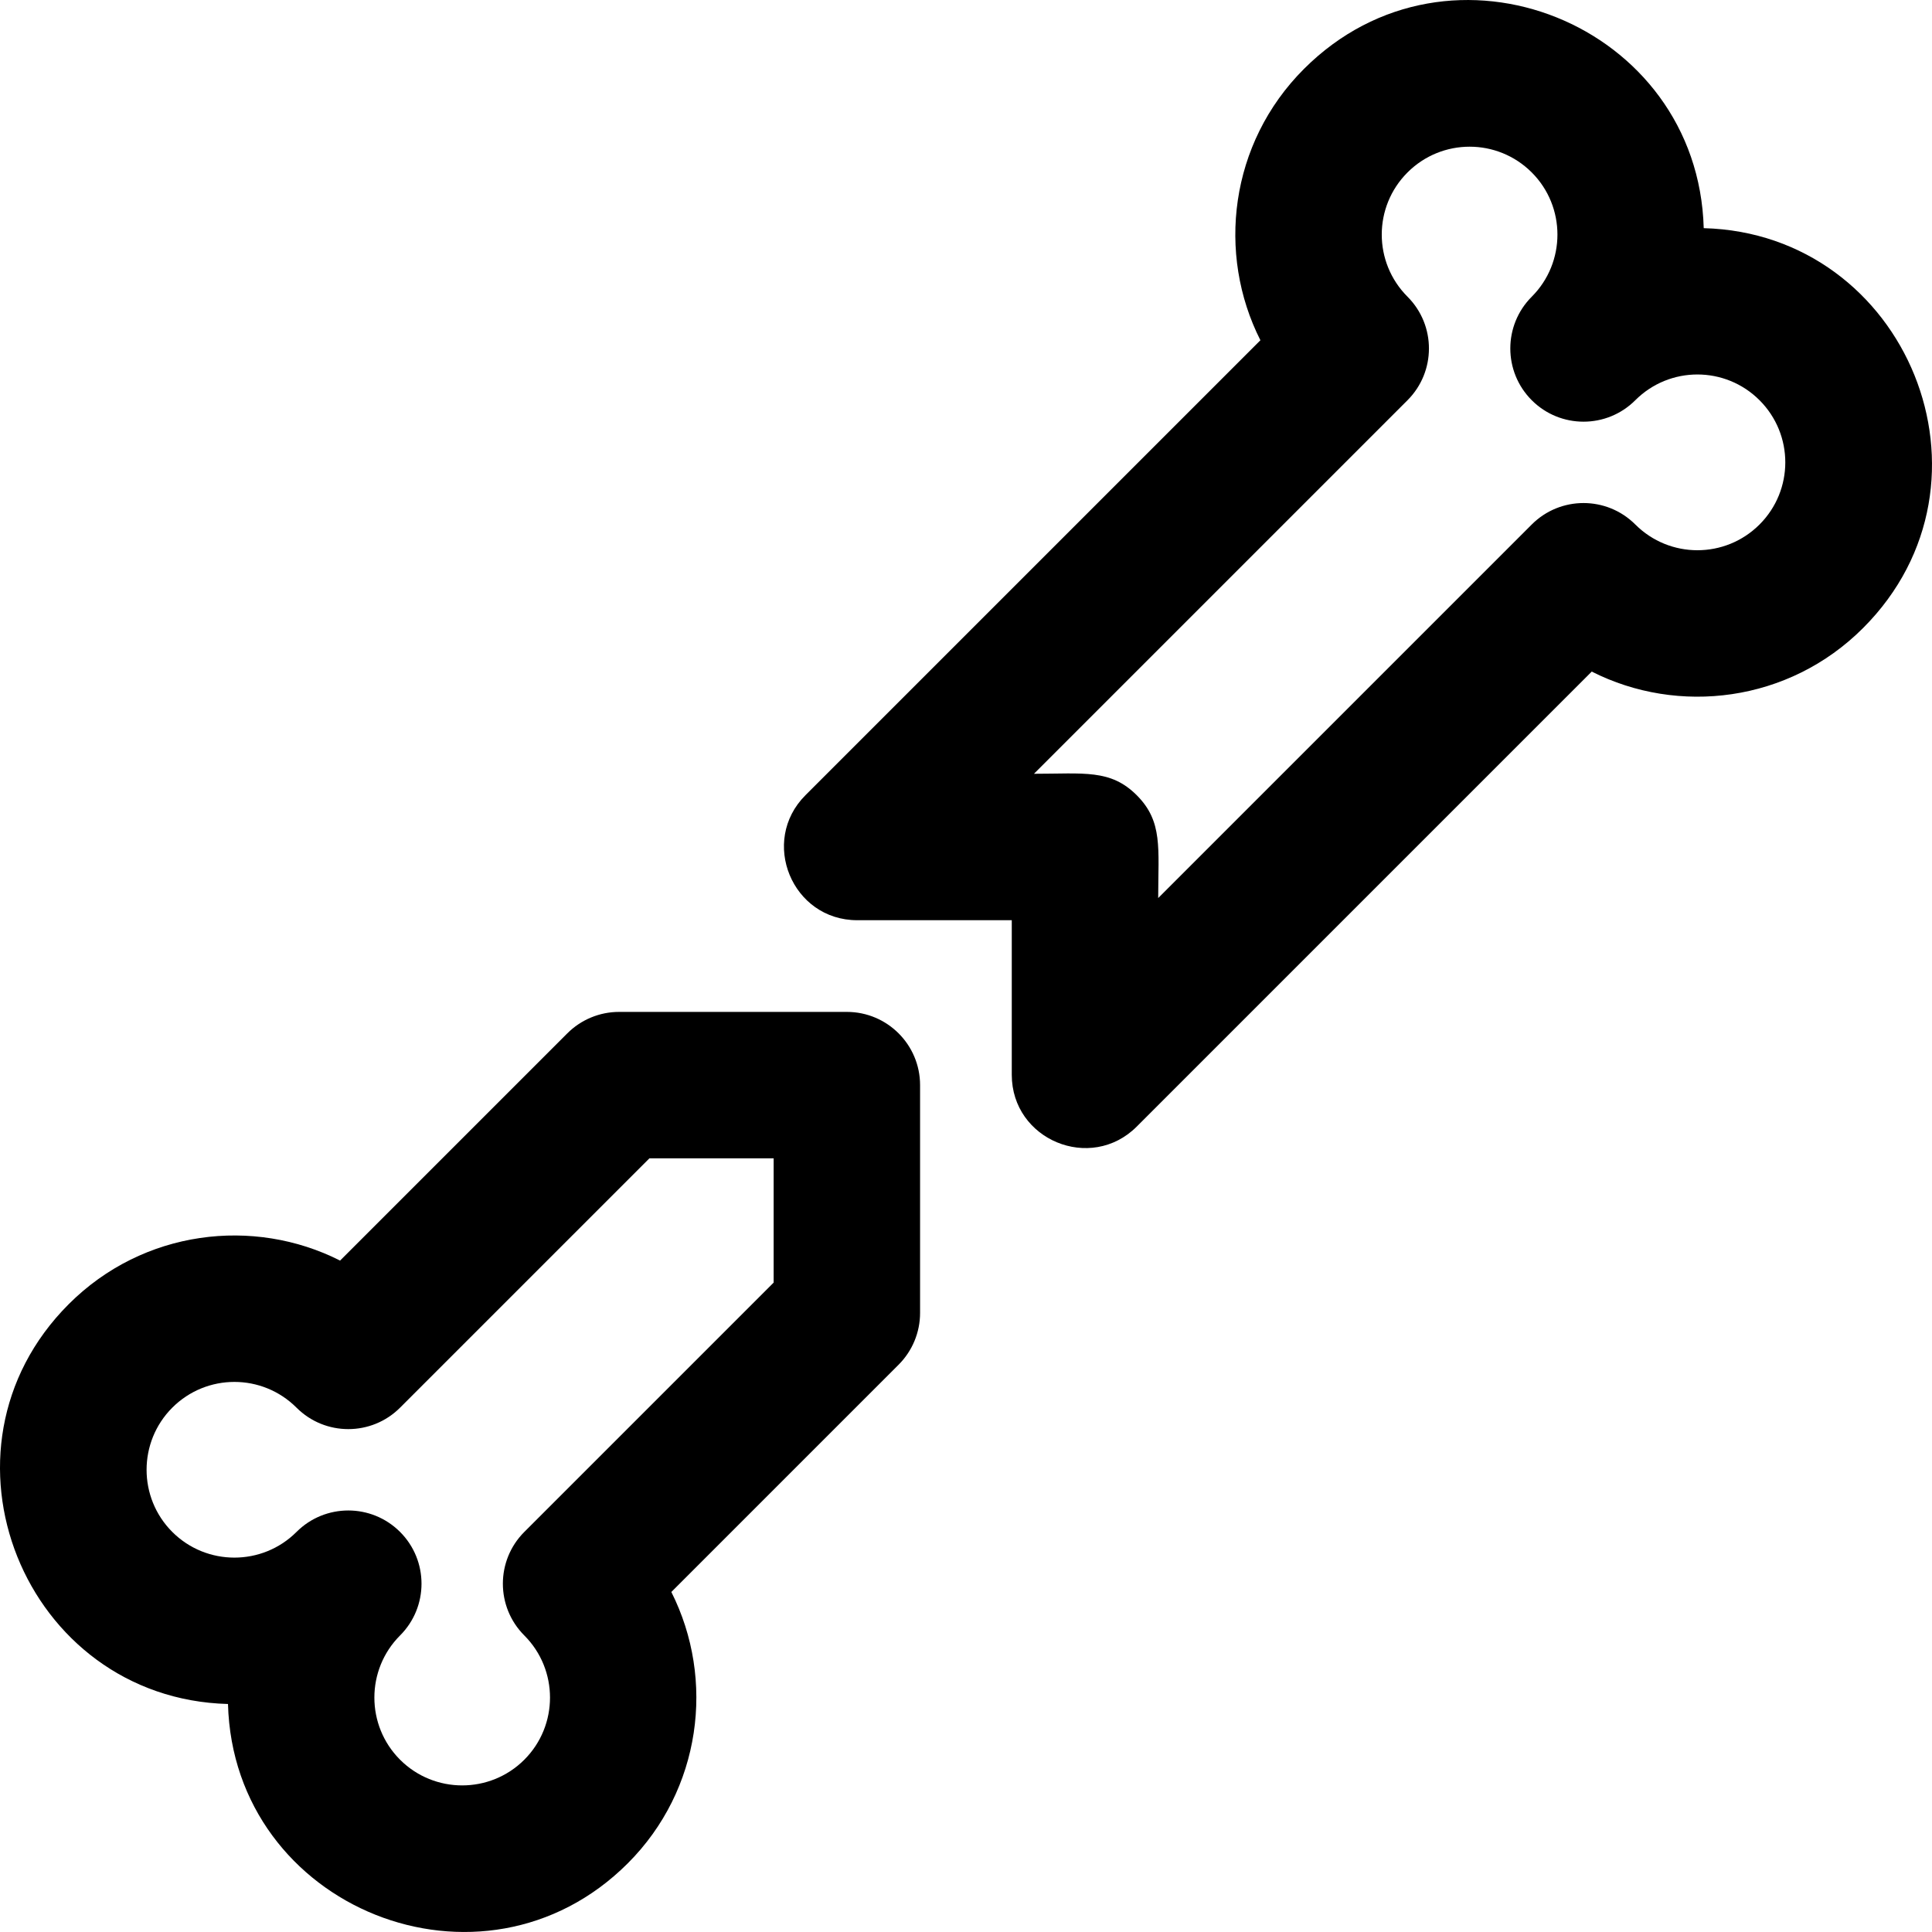
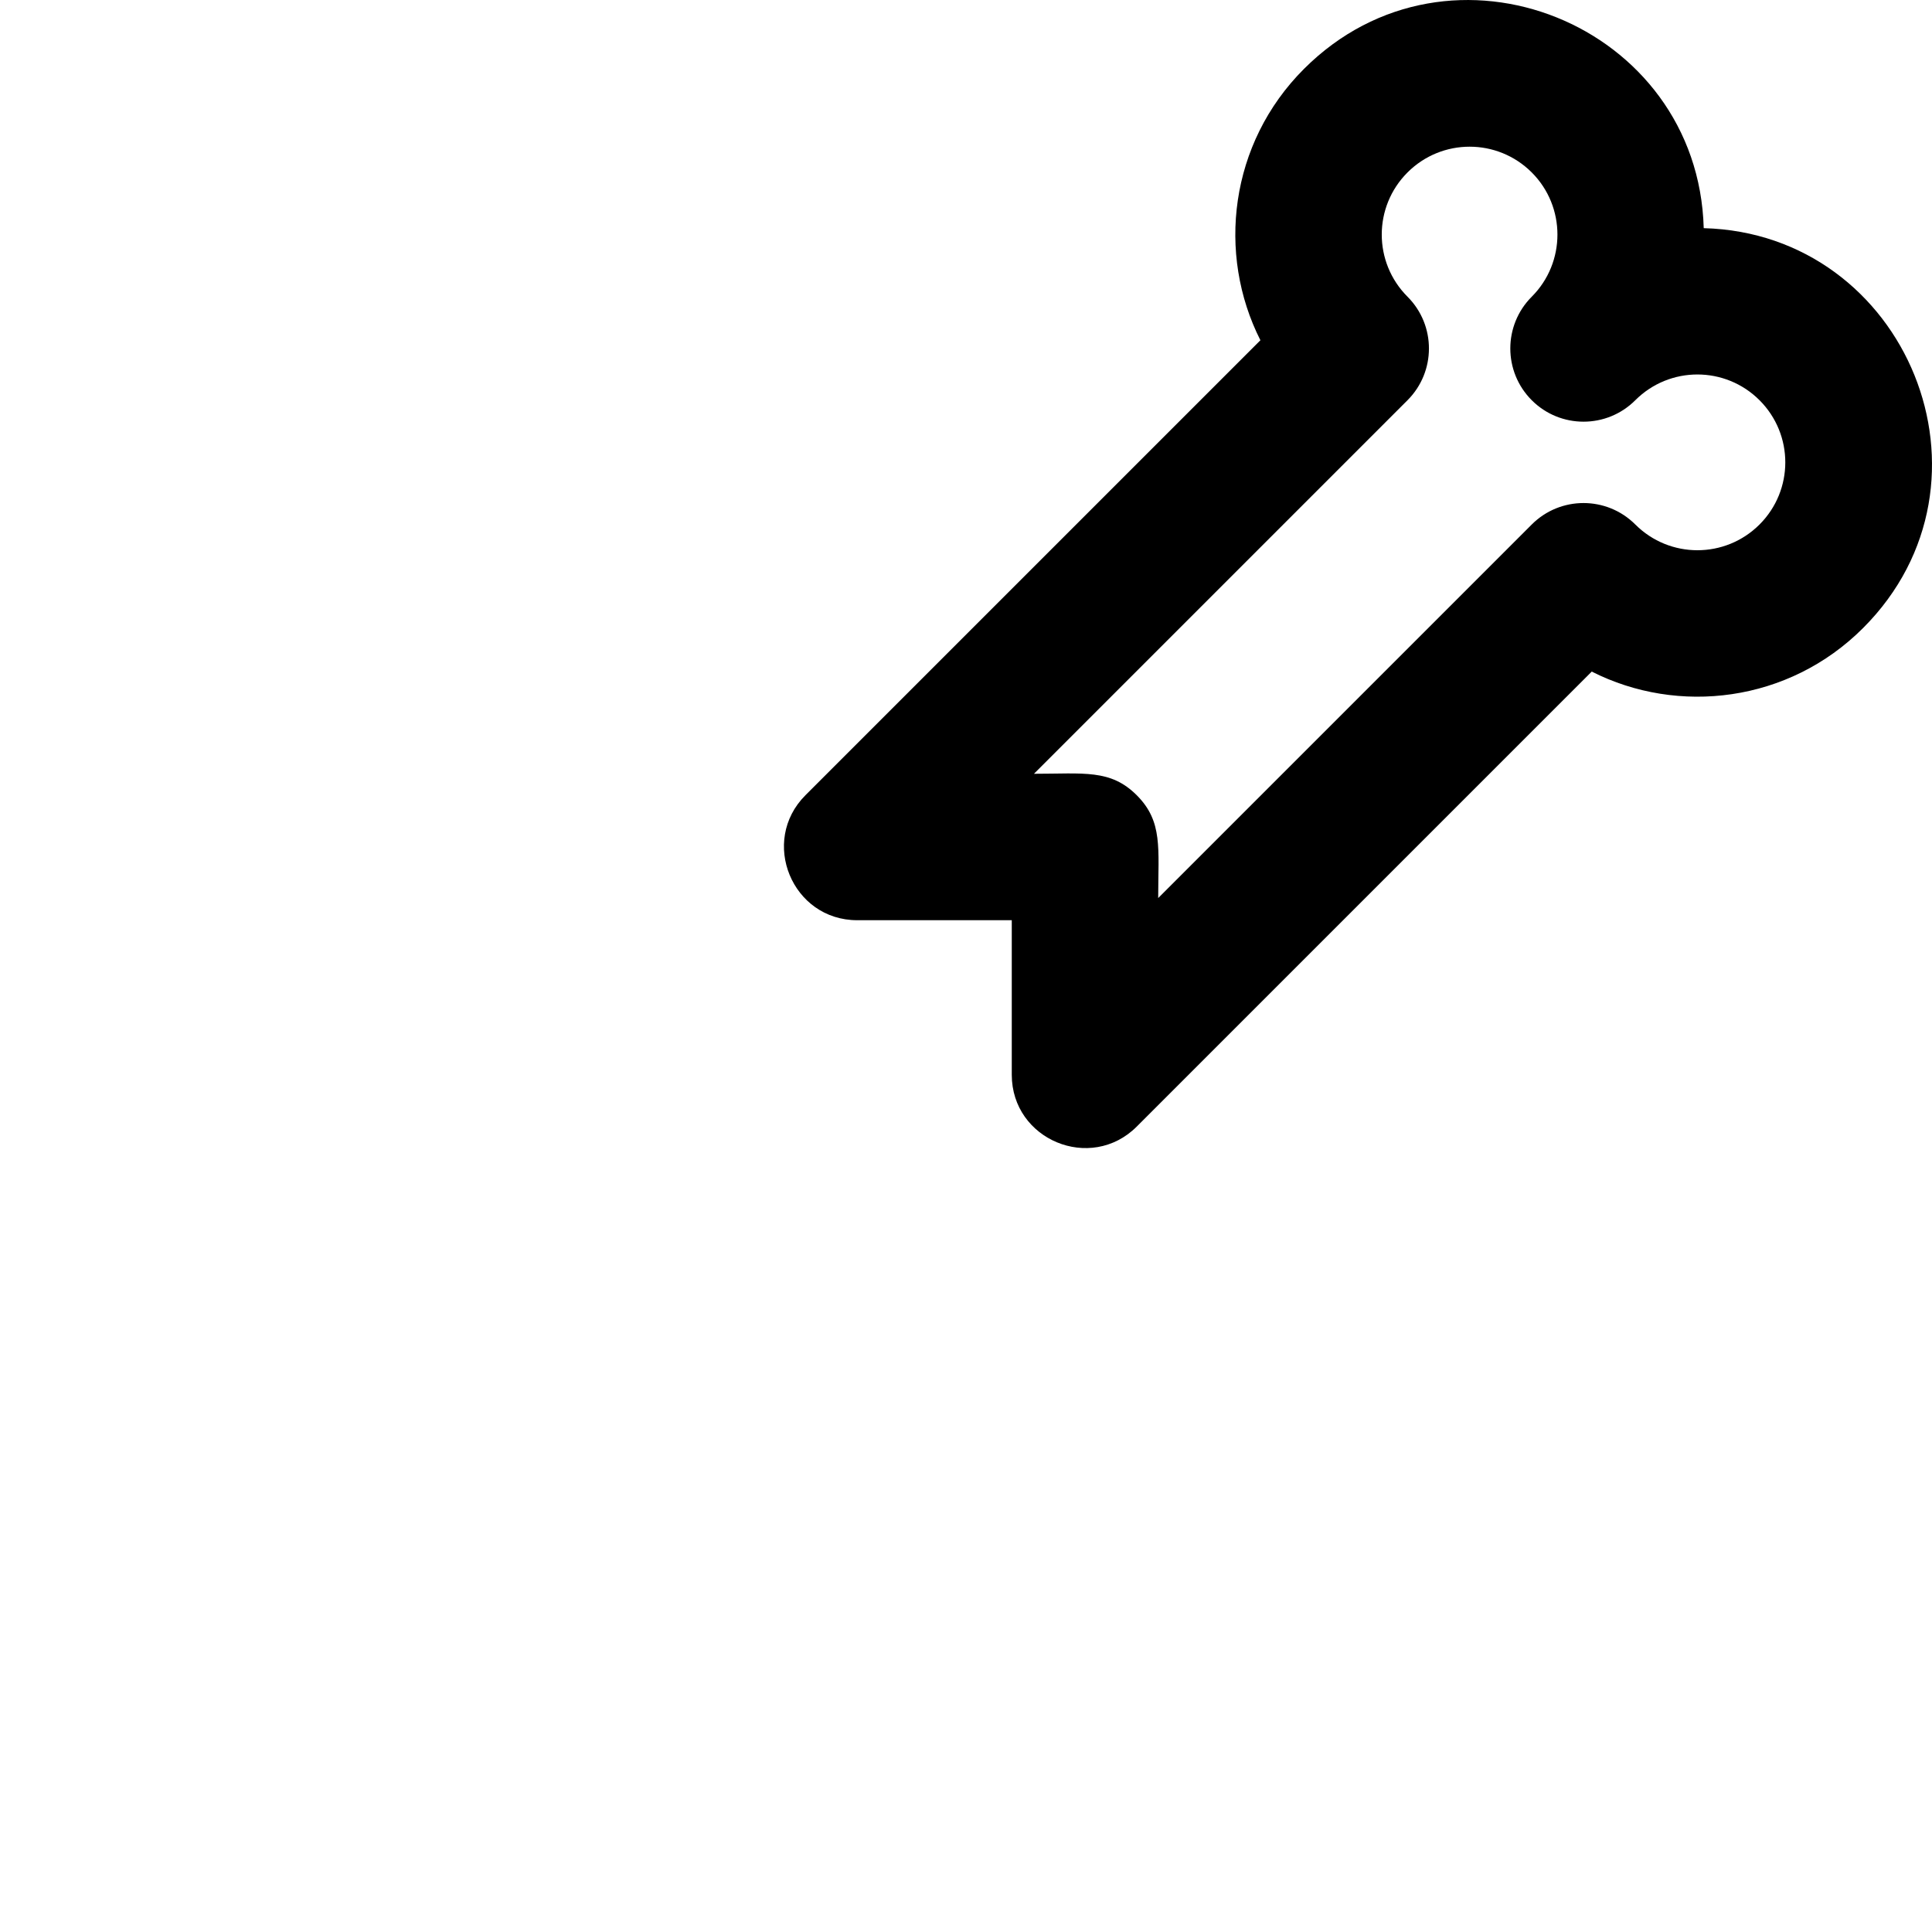
<svg xmlns="http://www.w3.org/2000/svg" version="1.1" id="Layer_1" viewBox="0 0 511.999 511.999" xml:space="preserve">
  <g>
    <g>
      <g>
        <path d="M451.503,60.465c-1.469-54.039-67.276-80.866-105.937-42.203c-19.758,19.757-23.134,49.027-11.544,71.91L213.45,210.744     c-12.176,12.176-3.555,33.121,13.719,33.121h40.96v40.966c0,17.224,20.912,25.932,33.122,13.72l120.575-120.574     c22.912,11.603,52.173,8.193,71.91-11.543C532.523,127.649,505.341,61.876,451.503,60.465z M466.297,138.993     c-9.1,9.098-23.826,9.102-32.927,0c-7.572-7.573-19.864-7.576-27.439,0l-98.997,98.997c0-13.183,1.292-20.27-5.685-27.246     c-6.96-6.962-14.011-5.684-27.238-5.684l98.993-98.993c7.571-7.571,7.577-19.863,0-27.439c-9.101-9.102-9.1-23.826,0-32.927     c9.098-9.1,23.825-9.1,32.927,0c9.076,9.078,9.076,23.849,0,32.927c-7.577,7.575-7.579,19.86,0,27.439     c7.576,7.576,19.862,7.576,27.439-0.001c9.098-9.1,23.825-9.1,32.927,0C475.397,115.169,475.397,129.893,466.297,138.993z" />
-         <path d="M224.424,268.164h-60.359c-5.147,0-10.08,2.045-13.719,5.684l-60.218,60.218c-22.883-11.586-52.15-8.216-71.91,11.544     C-20.341,384.169,6.356,450.134,60.42,451.577c1.446,54.187,67.475,80.698,105.966,42.204     c19.419-19.419,23.261-48.607,11.525-71.891l60.234-60.235c3.639-3.639,5.684-8.573,5.684-13.72v-60.366     C243.829,276.863,235.137,268.164,224.424,268.164z M205.025,339.898l-66.077,66.077c-7.577,7.577-7.577,19.862,0,27.439     c9.078,9.079,9.078,23.849,0,32.927c-9.079,9.078-23.849,9.078-32.927,0c-9.078-9.079-9.078-23.849,0-32.927     c7.577-7.576,7.579-19.862,0-27.439c-7.576-7.577-19.862-7.577-27.439,0c-9.079,9.078-23.849,9.078-32.927,0     c-9.078-9.079-9.078-23.849,0-32.927c9.1-9.098,23.827-9.101,32.927,0c7.572,7.573,19.863,7.576,27.439,0l66.079-66.079h32.924     V339.898z" />
      </g>
    </g>
  </g>
</svg>